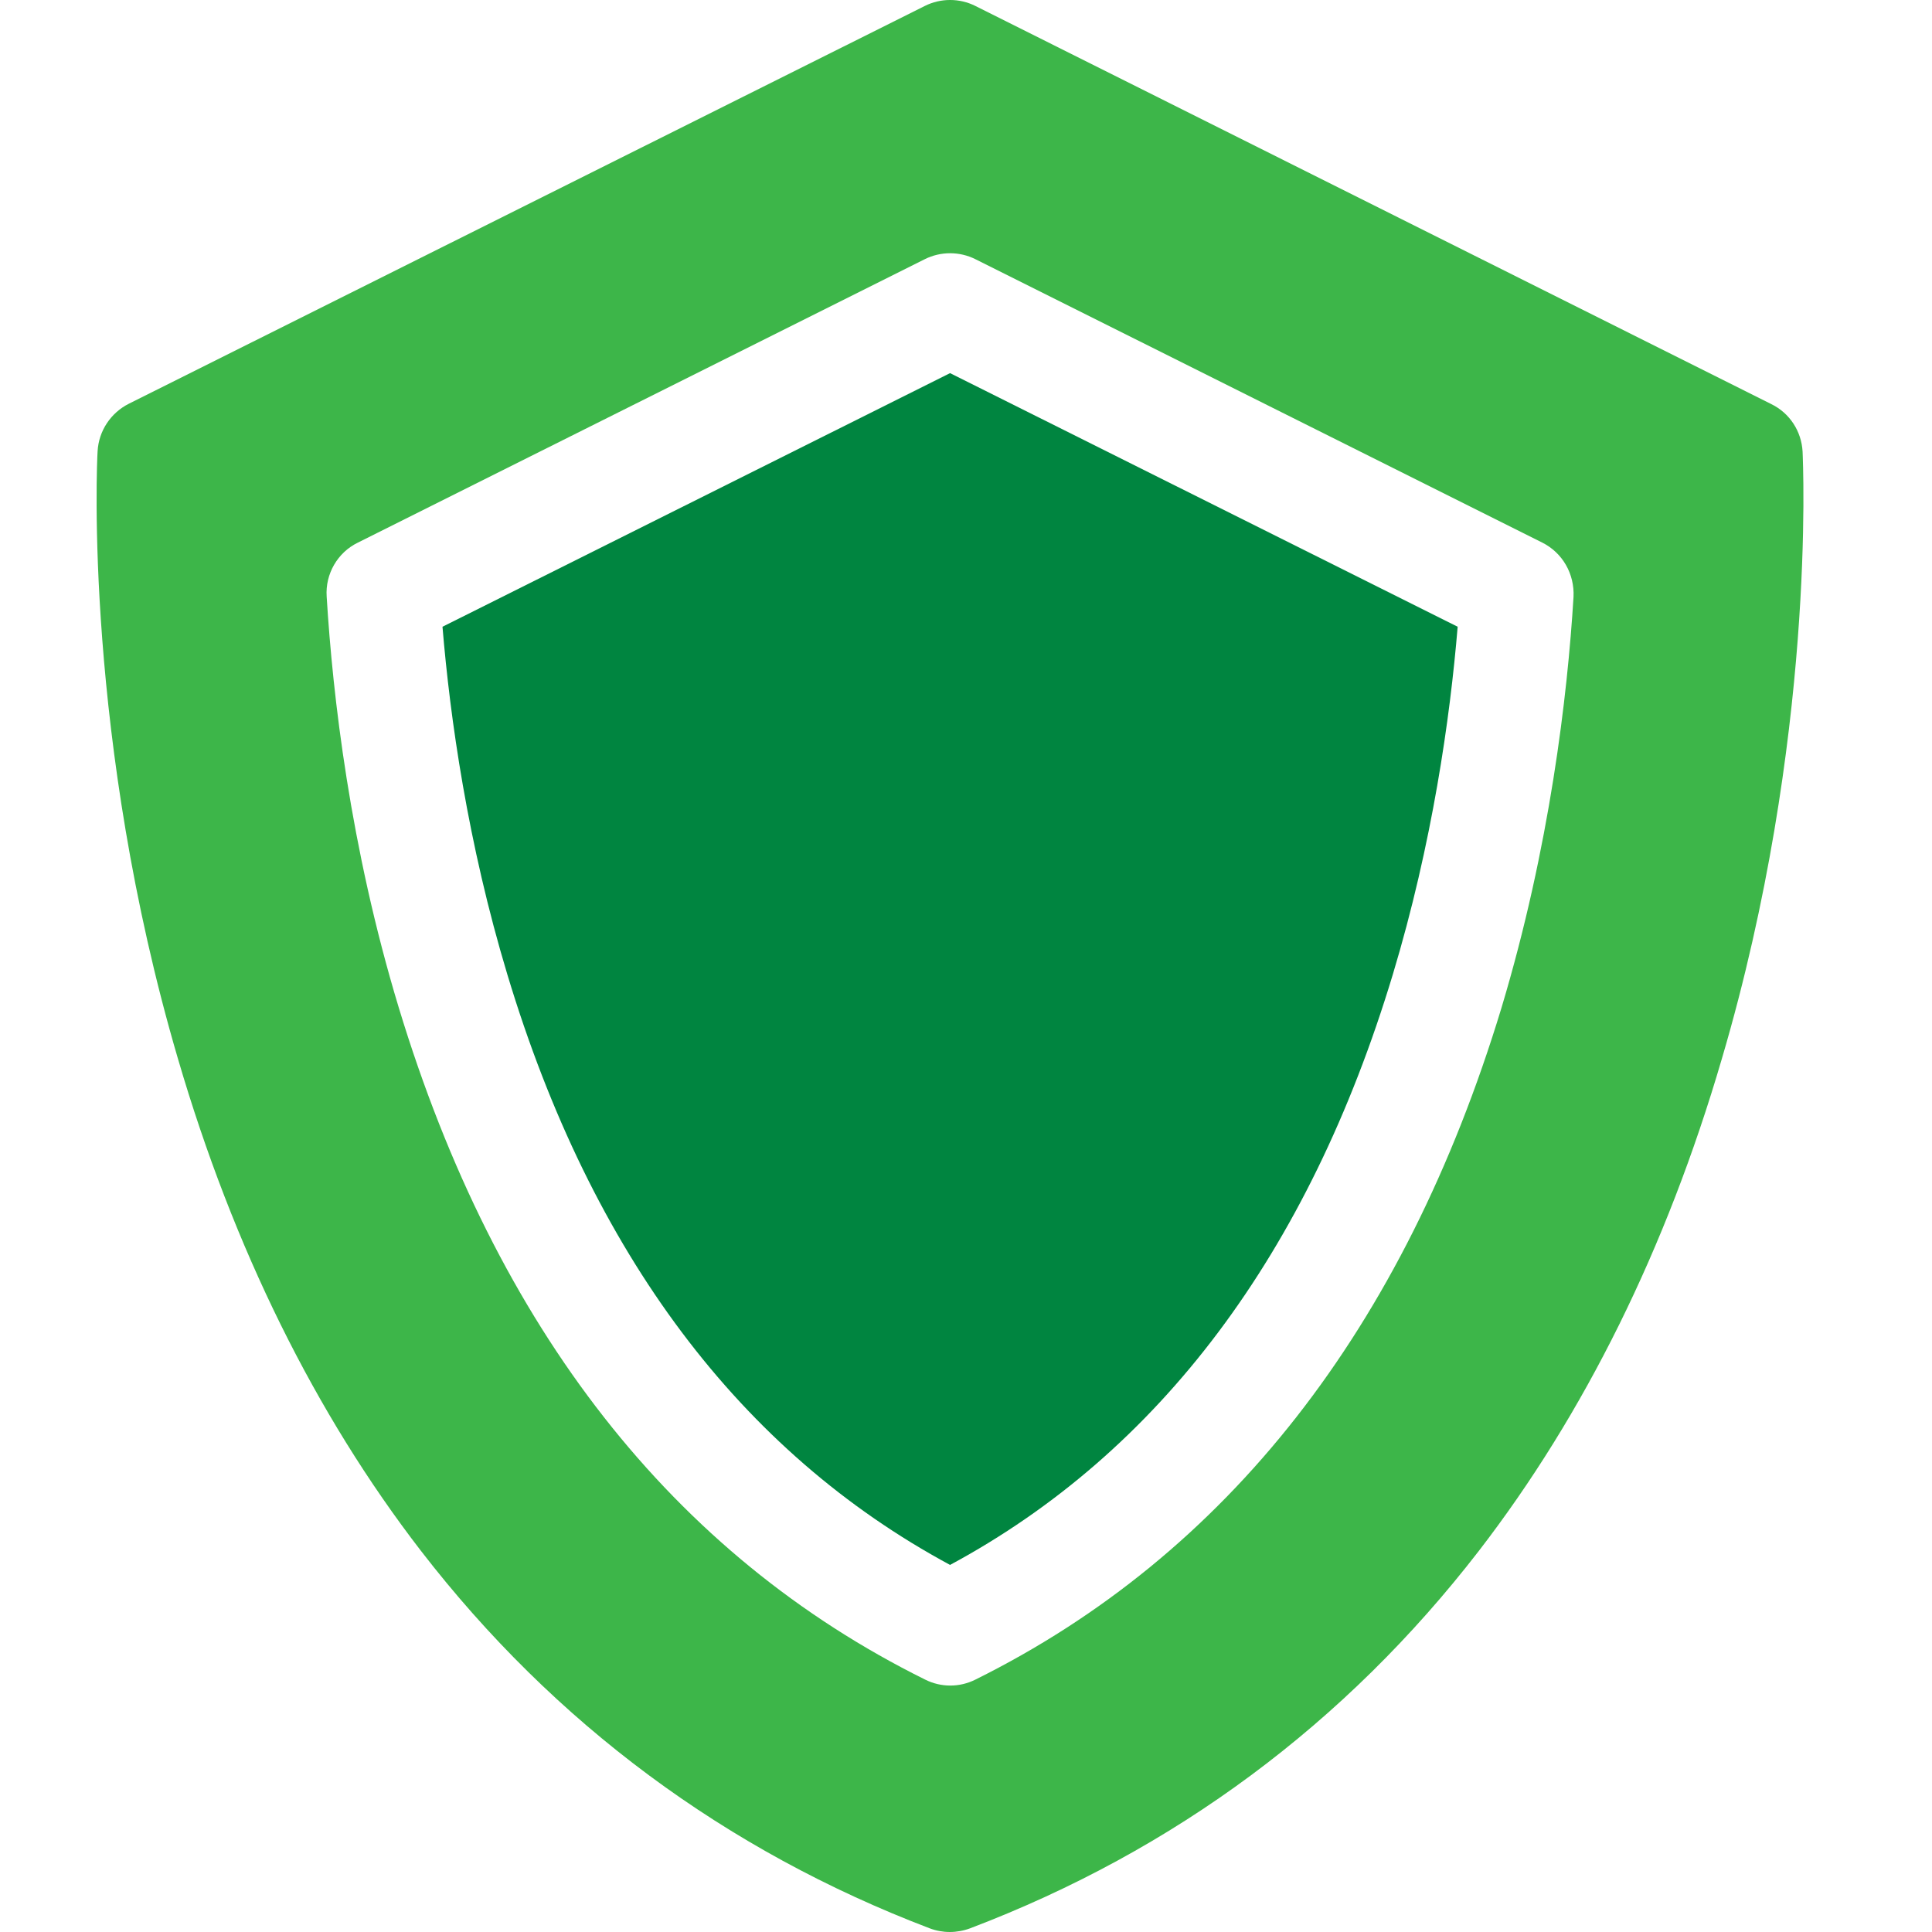
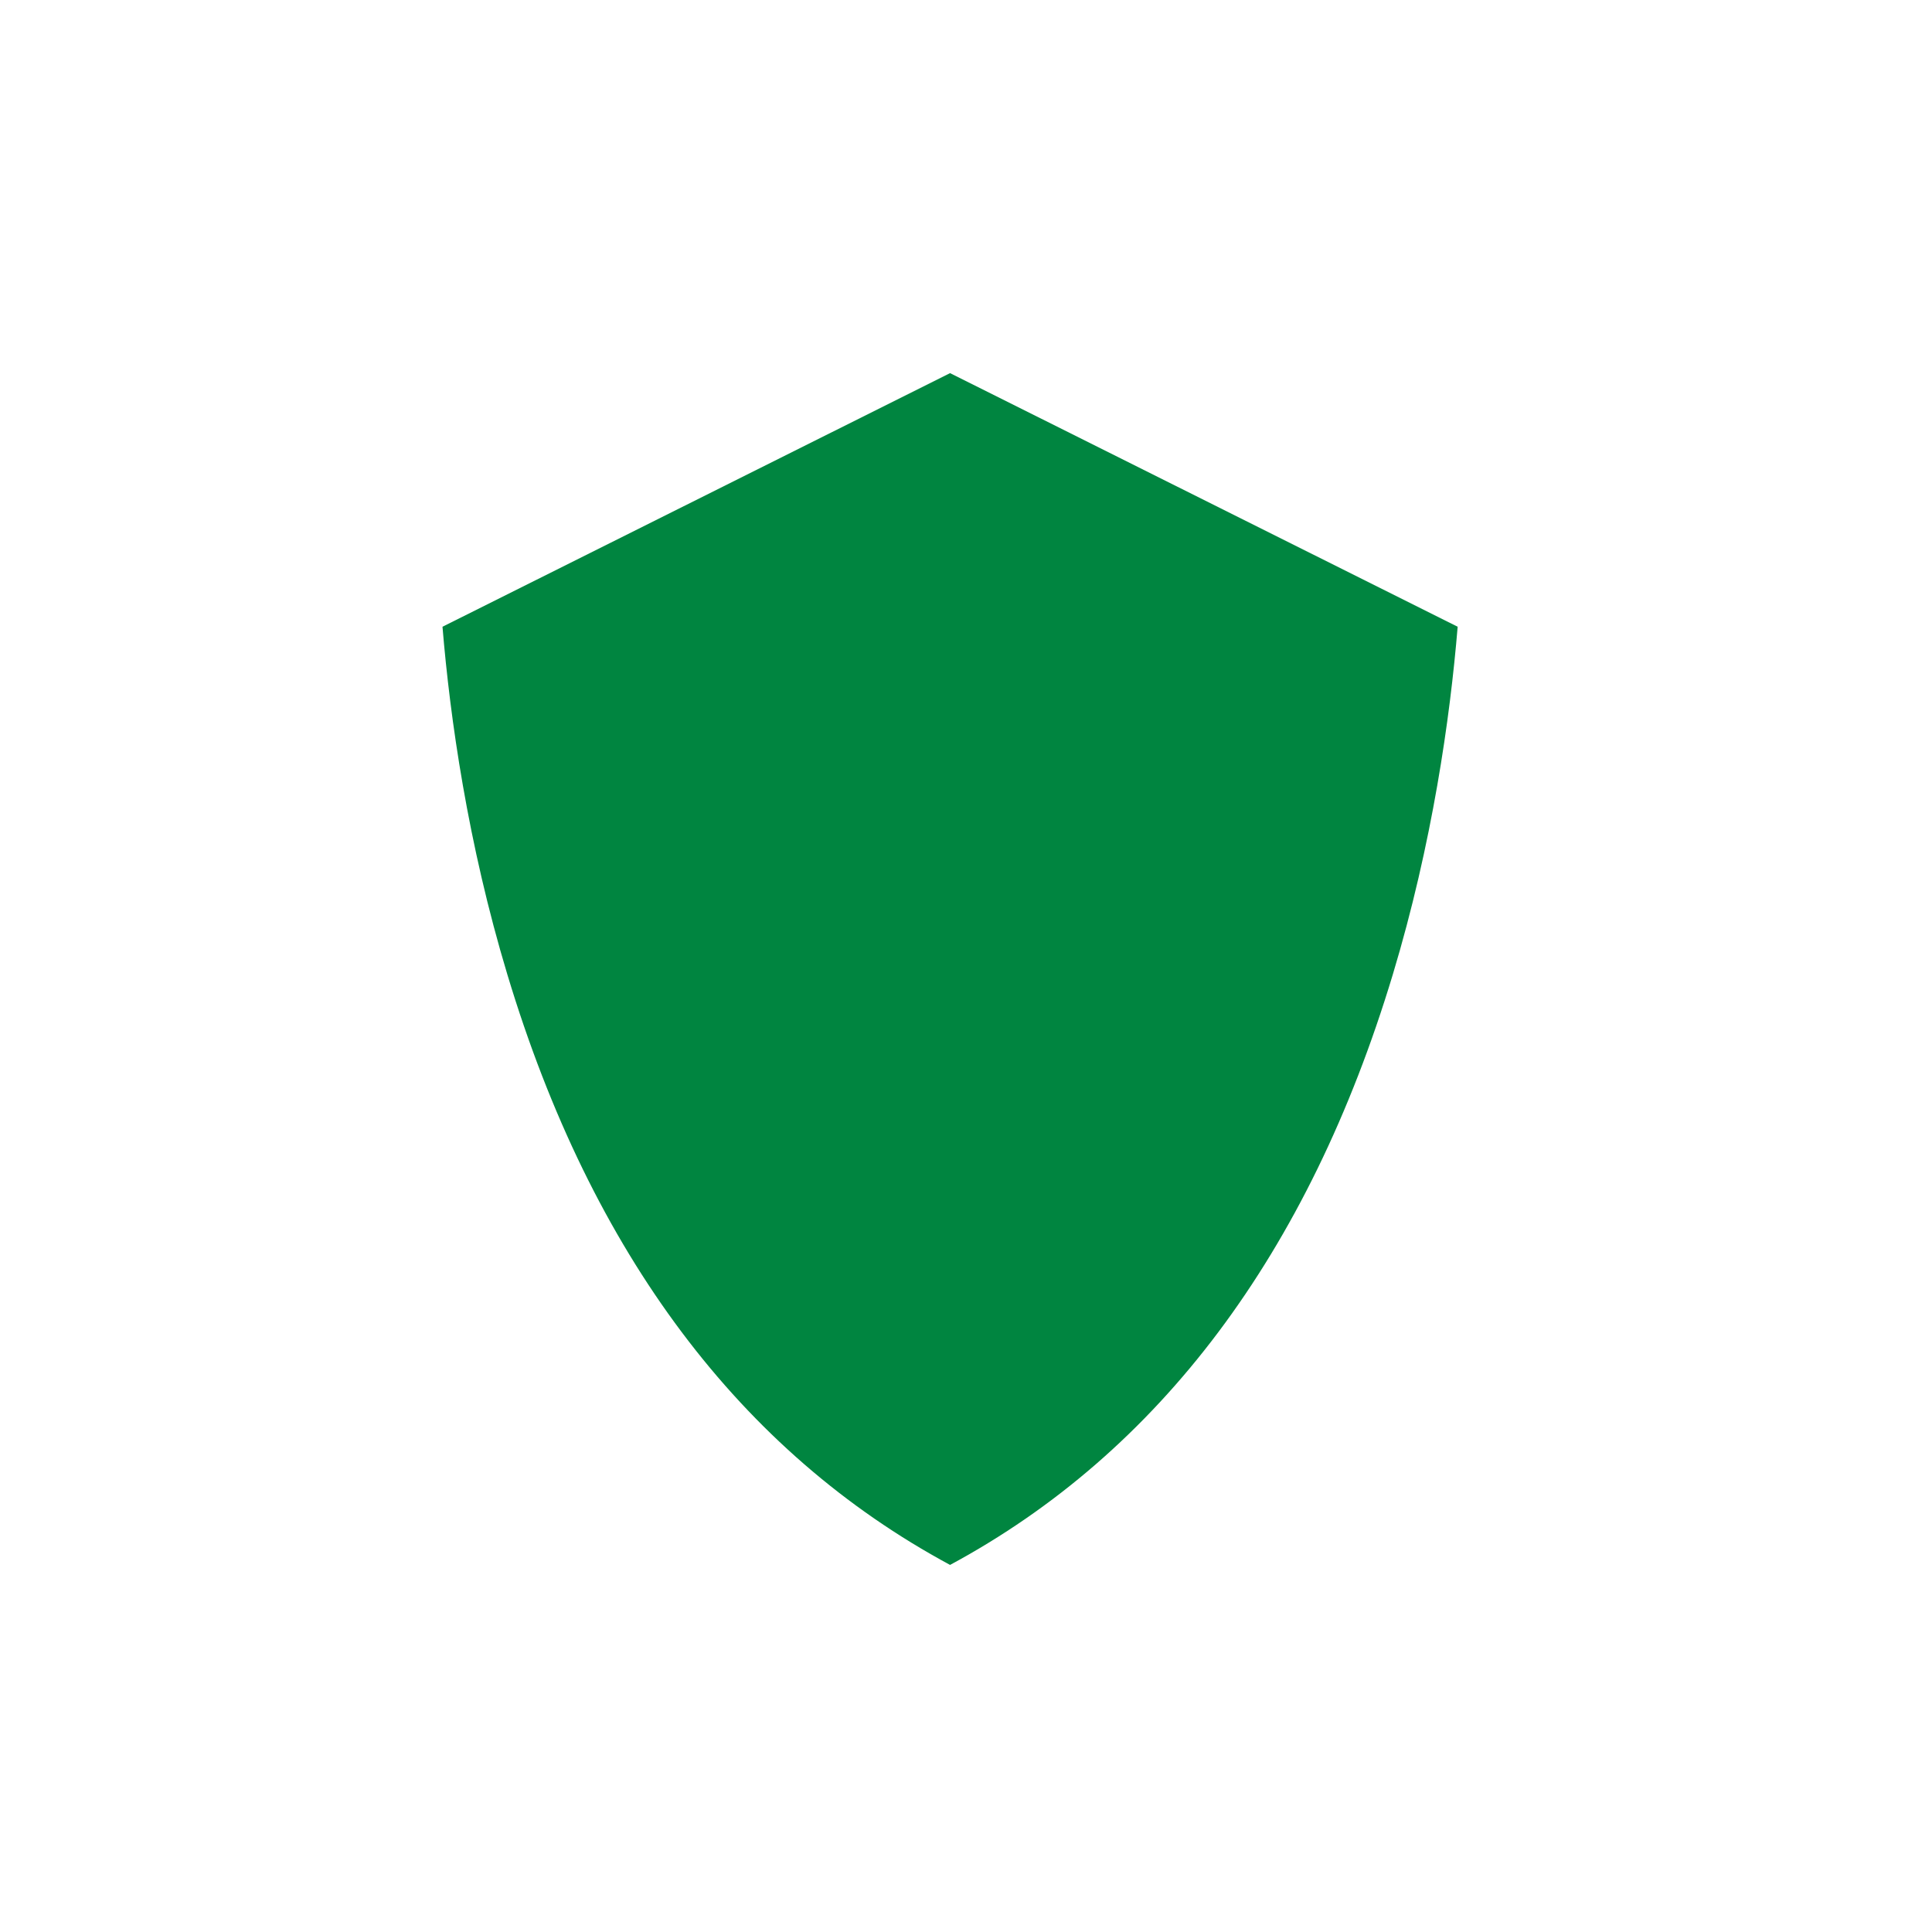
<svg xmlns="http://www.w3.org/2000/svg" width="60" height="60" viewBox="0 0 60 60" fill="none">
  <path d="M13.742 19.464C13.977 22.3 14.527 26.191 15.758 30.27C18.372 38.942 23.001 45.095 29.505 48.6C36.01 45.095 40.639 38.931 43.253 30.27C44.483 26.191 45.034 22.3 45.269 19.464L29.505 11.588L13.742 19.464Z" fill="#008540" />
-   <path d="M55.981 14.026C55.946 13.393 55.583 12.83 55.008 12.549L30.291 0.185C29.799 -0.062 29.213 -0.062 28.721 0.185L4.004 12.537C3.441 12.819 3.066 13.381 3.031 14.014C3.007 14.377 2.609 22.945 5.527 32.883C7.25 38.767 9.793 43.911 13.075 48.166C17.212 53.522 22.533 57.471 28.873 59.886C29.272 60.038 29.717 60.038 30.127 59.886C36.479 57.471 41.788 53.522 45.926 48.166C49.207 43.911 51.75 38.778 53.473 32.883C56.403 22.945 55.993 14.377 55.981 14.026ZM30.291 52.162C29.799 52.408 29.225 52.408 28.733 52.162C20.904 48.283 15.407 41.263 12.383 31.289C10.871 26.297 10.332 21.597 10.145 18.526C10.098 17.823 10.485 17.155 11.117 16.85L28.721 8.049C29.213 7.803 29.799 7.803 30.291 8.049L47.895 16.85C48.527 17.167 48.902 17.823 48.867 18.538C48.68 21.609 48.129 26.308 46.629 31.301C43.605 41.263 38.108 48.283 30.291 52.162Z" fill="#3DB649" />
</svg>